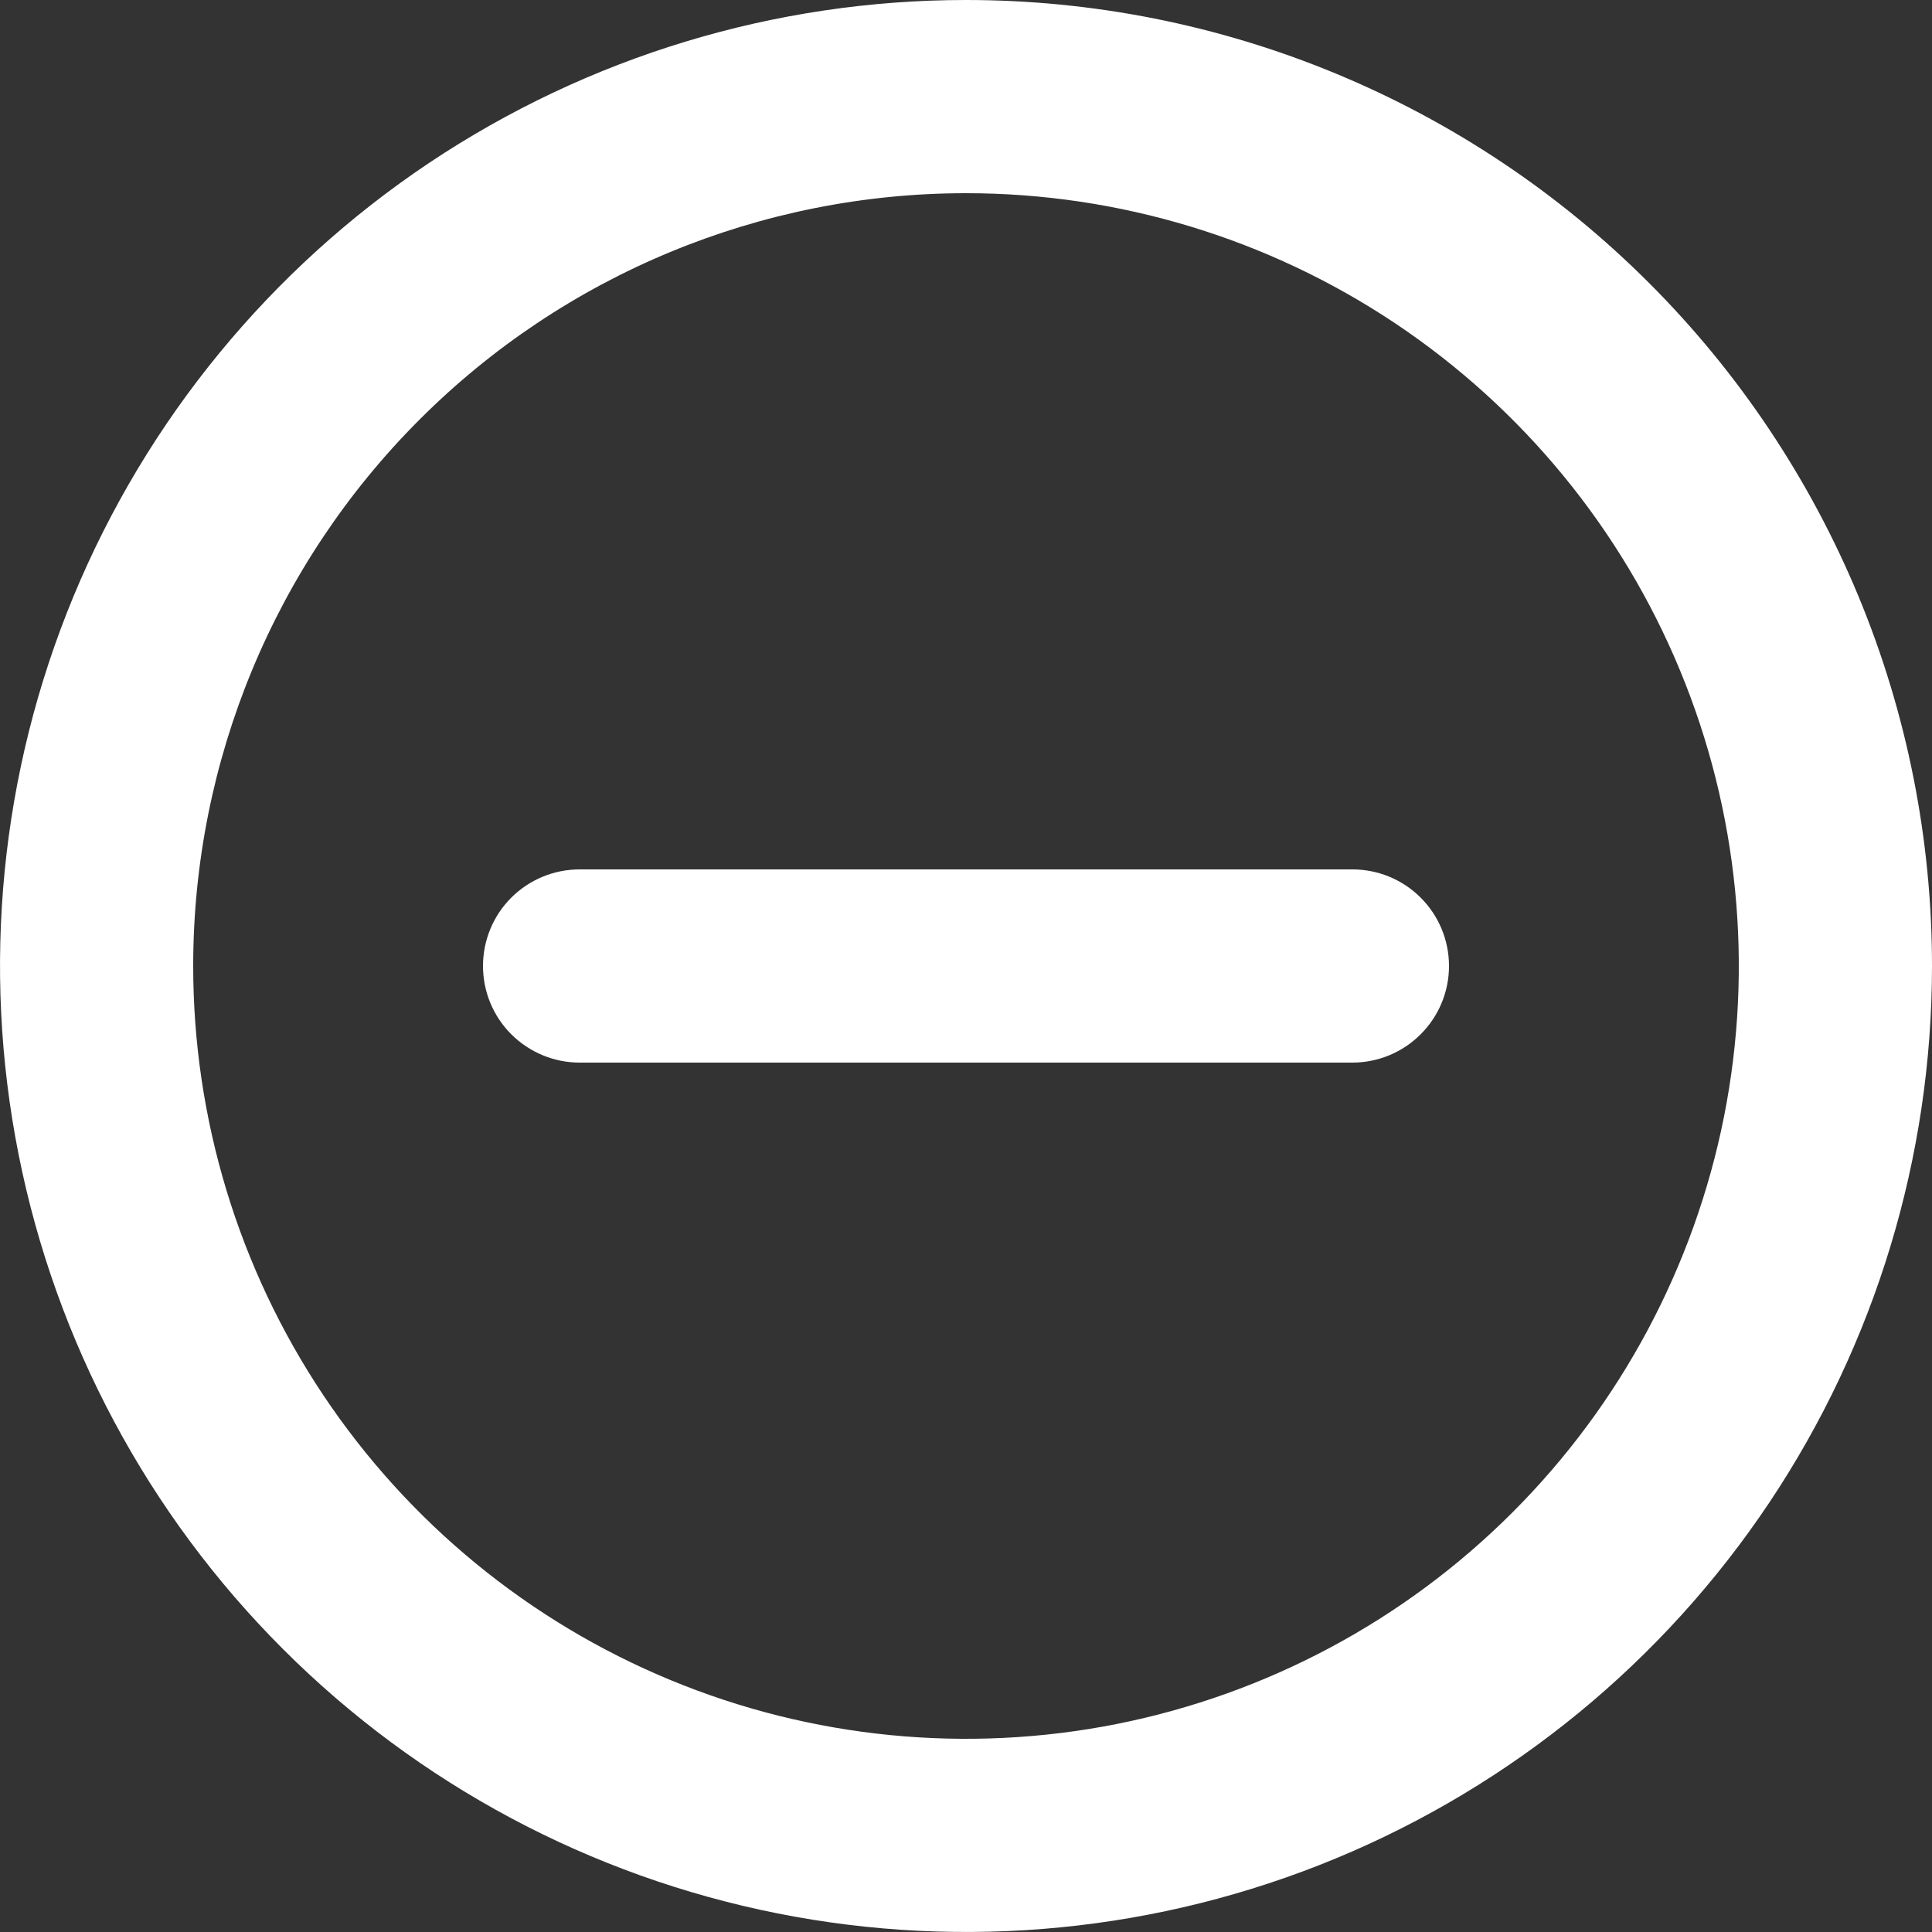
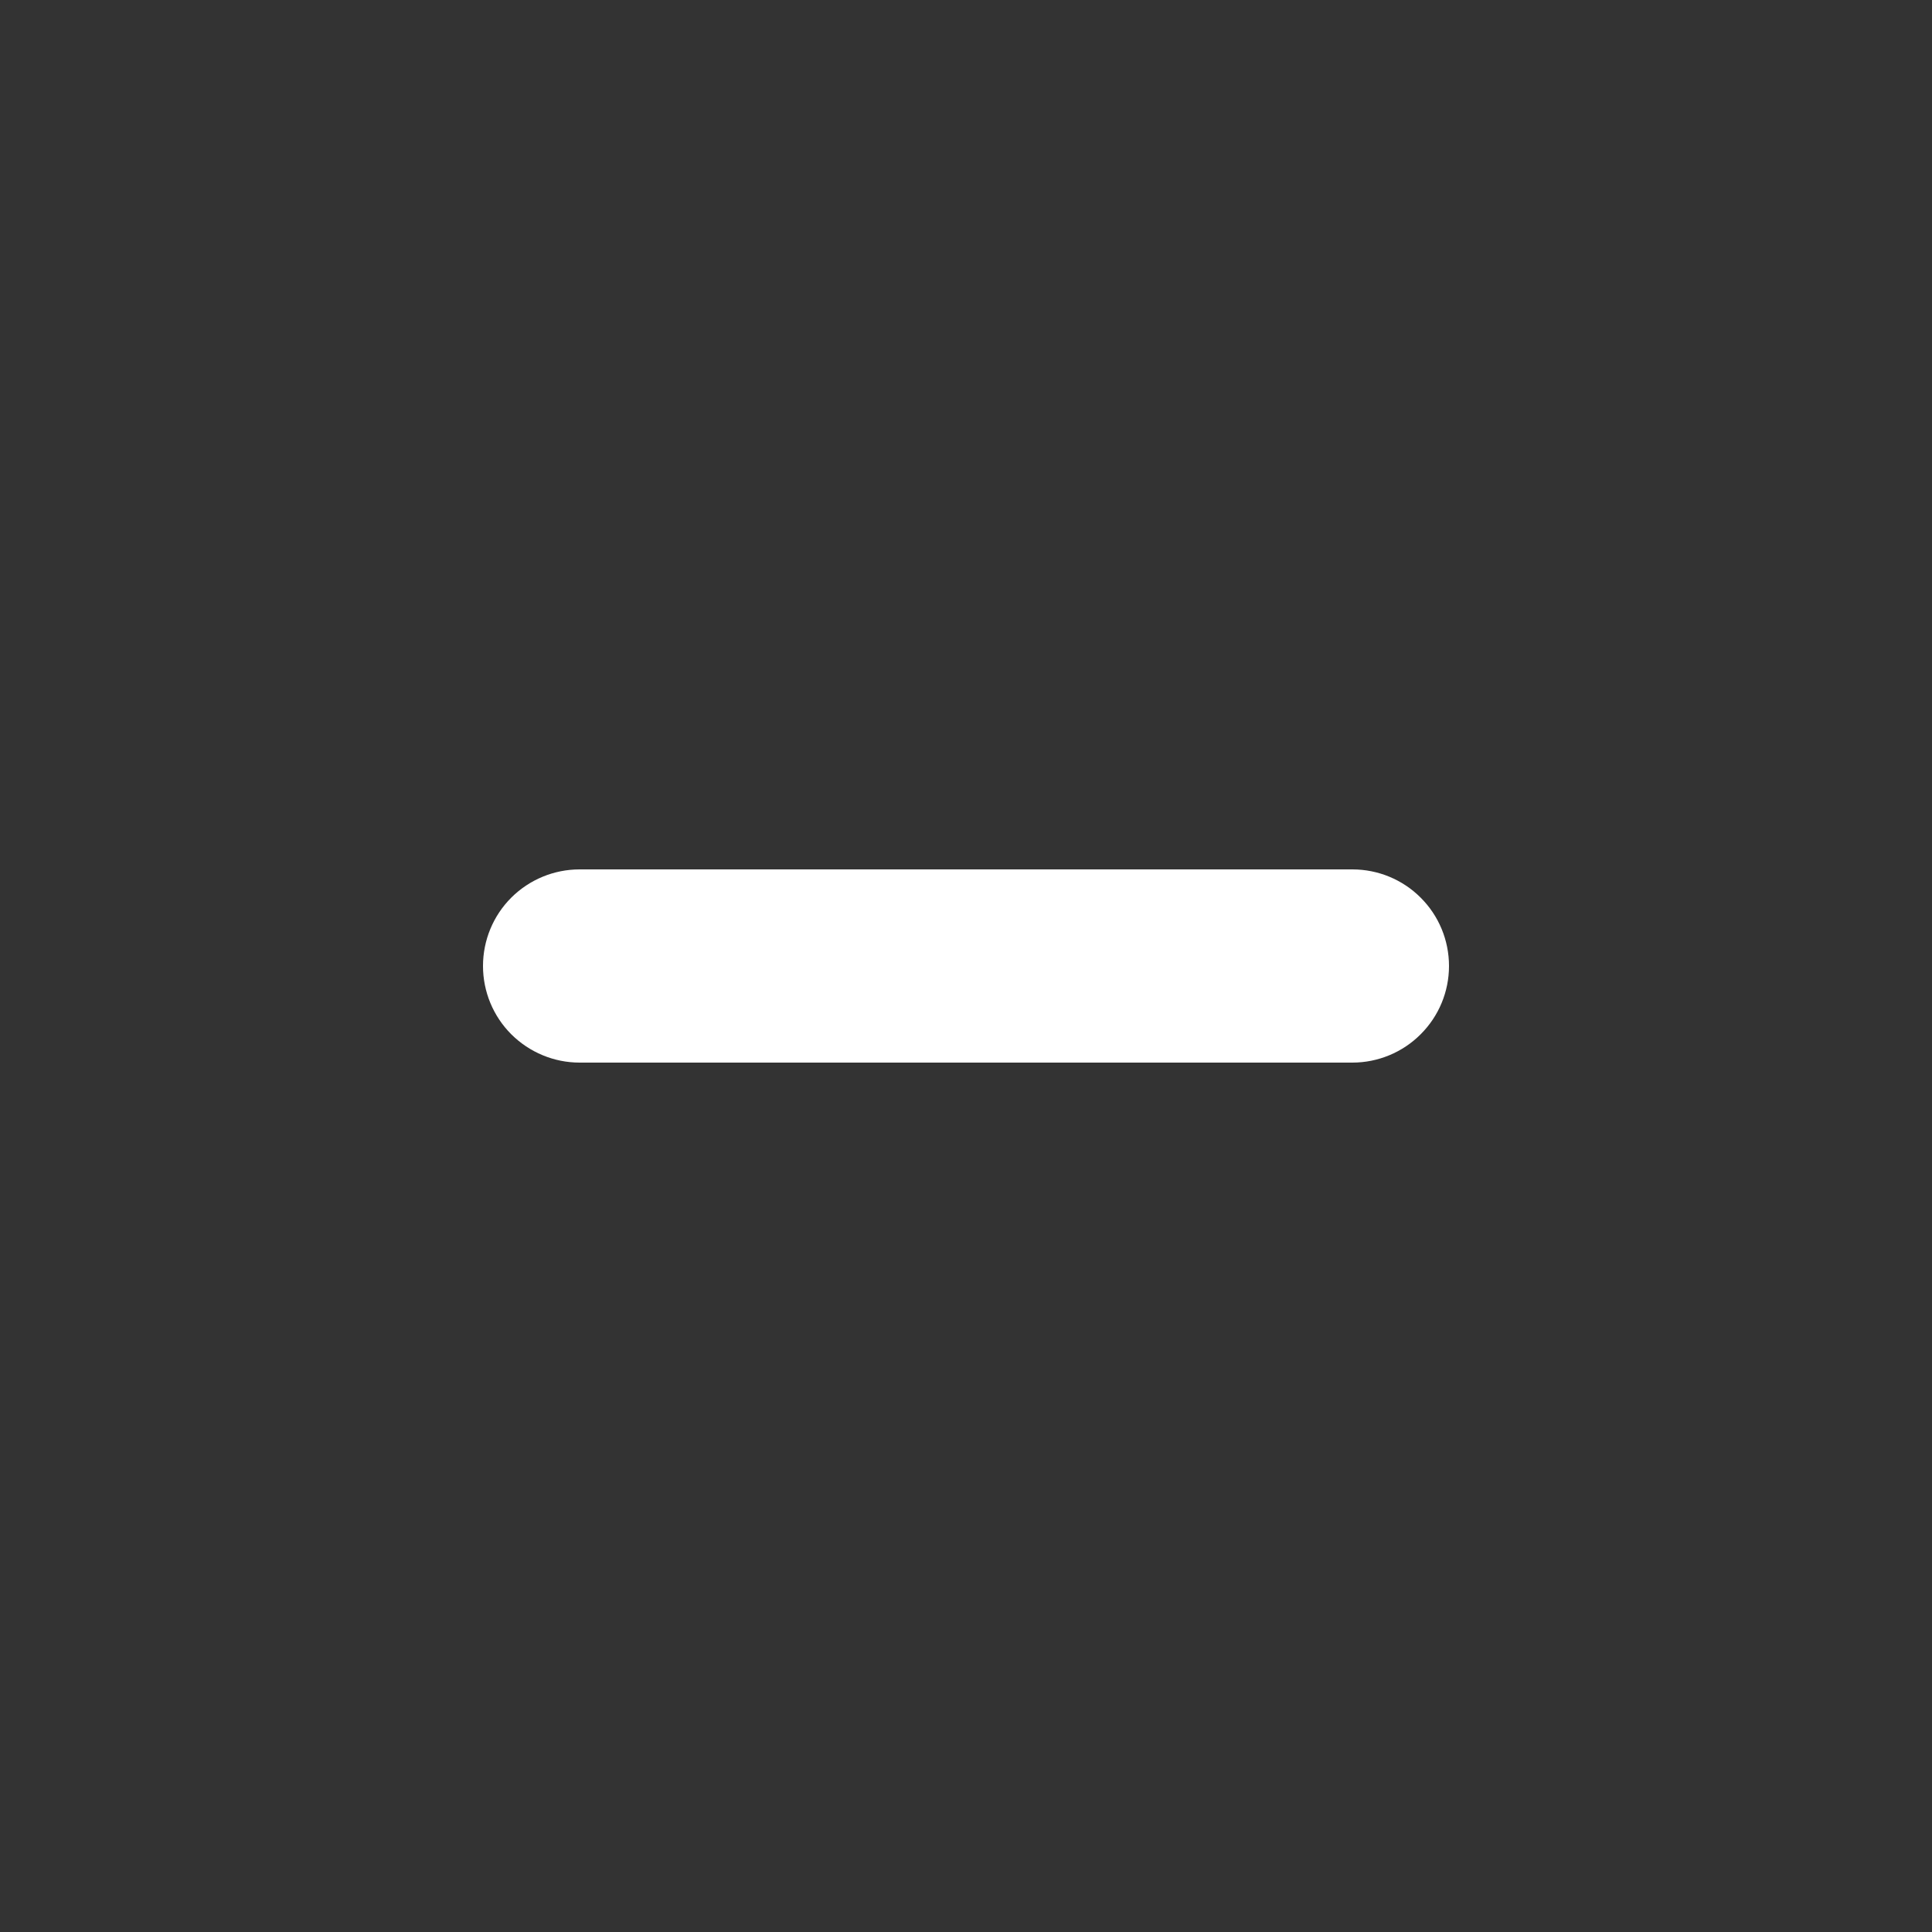
<svg xmlns="http://www.w3.org/2000/svg" width="24" height="24" viewBox="0 0 24 24" fill="none">
  <rect x="0" y="0" width="24" height="24" fill="#333333" stroke="none" />
  <path d="M16.8 13.2H7.2C6.882 13.2 6.577 13.073 6.351 12.848C6.126 12.623 6 12.318 6 12C6 11.681 6.126 11.376 6.351 11.151C6.577 10.926 6.882 10.8 7.2 10.8H16.8C17.118 10.8 17.424 10.926 17.648 11.151C17.874 11.376 18 11.681 18 12C18 12.318 17.874 12.623 17.648 12.848C17.424 13.073 17.118 13.2 16.8 13.2Z" fill="white" />
-   <path d="M12 2.4C13.899 2.4 15.755 2.963 17.334 4.018C18.912 5.073 20.143 6.572 20.869 8.326C21.596 10.08 21.786 12.011 21.416 13.873C21.045 15.735 20.131 17.446 18.788 18.788C17.446 20.131 15.735 21.045 13.873 21.416C12.011 21.786 10.08 21.596 8.326 20.869C6.572 20.143 5.073 18.912 4.018 17.334C2.963 15.755 2.4 13.899 2.4 12C2.4 9.454 3.411 7.012 5.212 5.212C7.012 3.411 9.454 2.4 12 2.4ZM12 0C9.627 0 7.307 0.704 5.333 2.022C3.36 3.341 1.822 5.215 0.913 7.408C0.005 9.601 -0.232 12.013 0.231 14.341C0.694 16.669 1.836 18.807 3.515 20.485C5.193 22.163 7.331 23.306 9.659 23.769C11.987 24.232 14.399 23.995 16.592 23.087C18.785 22.178 20.659 20.64 21.978 18.667C23.296 16.694 24 14.373 24 12C24 10.424 23.69 8.864 23.087 7.408C22.483 5.952 21.6 4.629 20.485 3.515C19.371 2.4 18.048 1.516 16.592 0.913C15.136 0.31 13.576 0 12 0Z" fill="white" />
</svg>